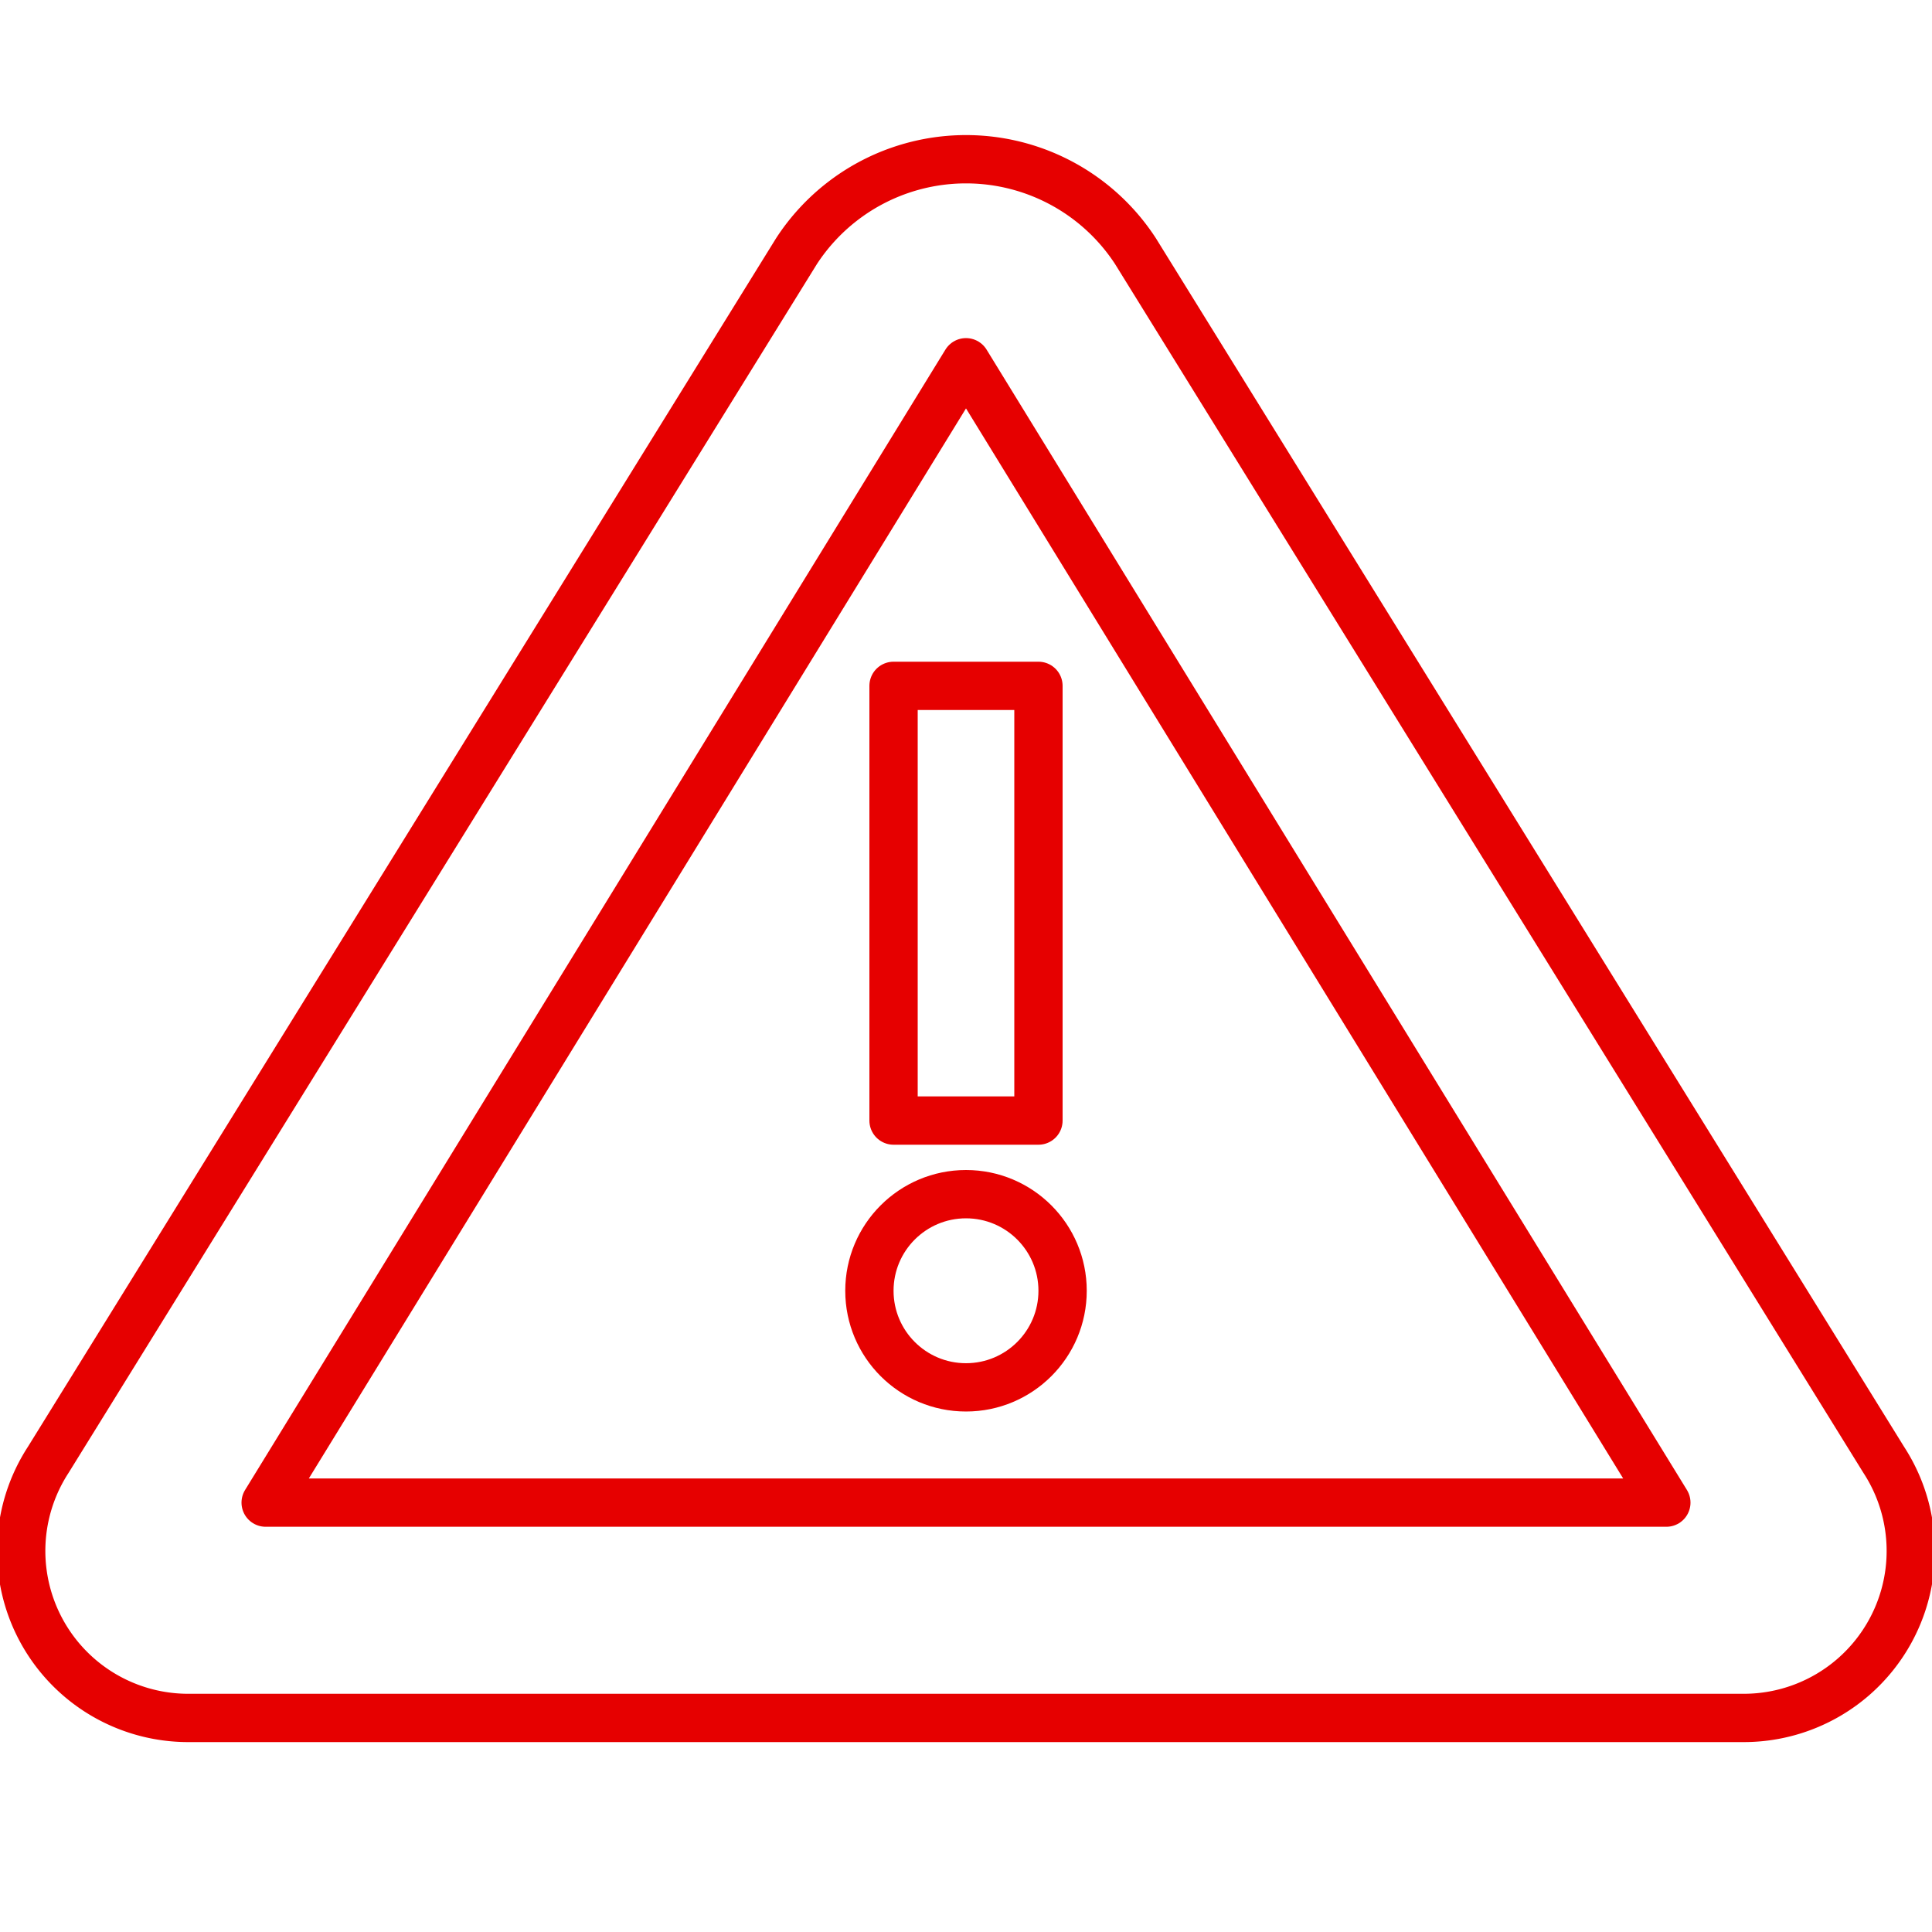
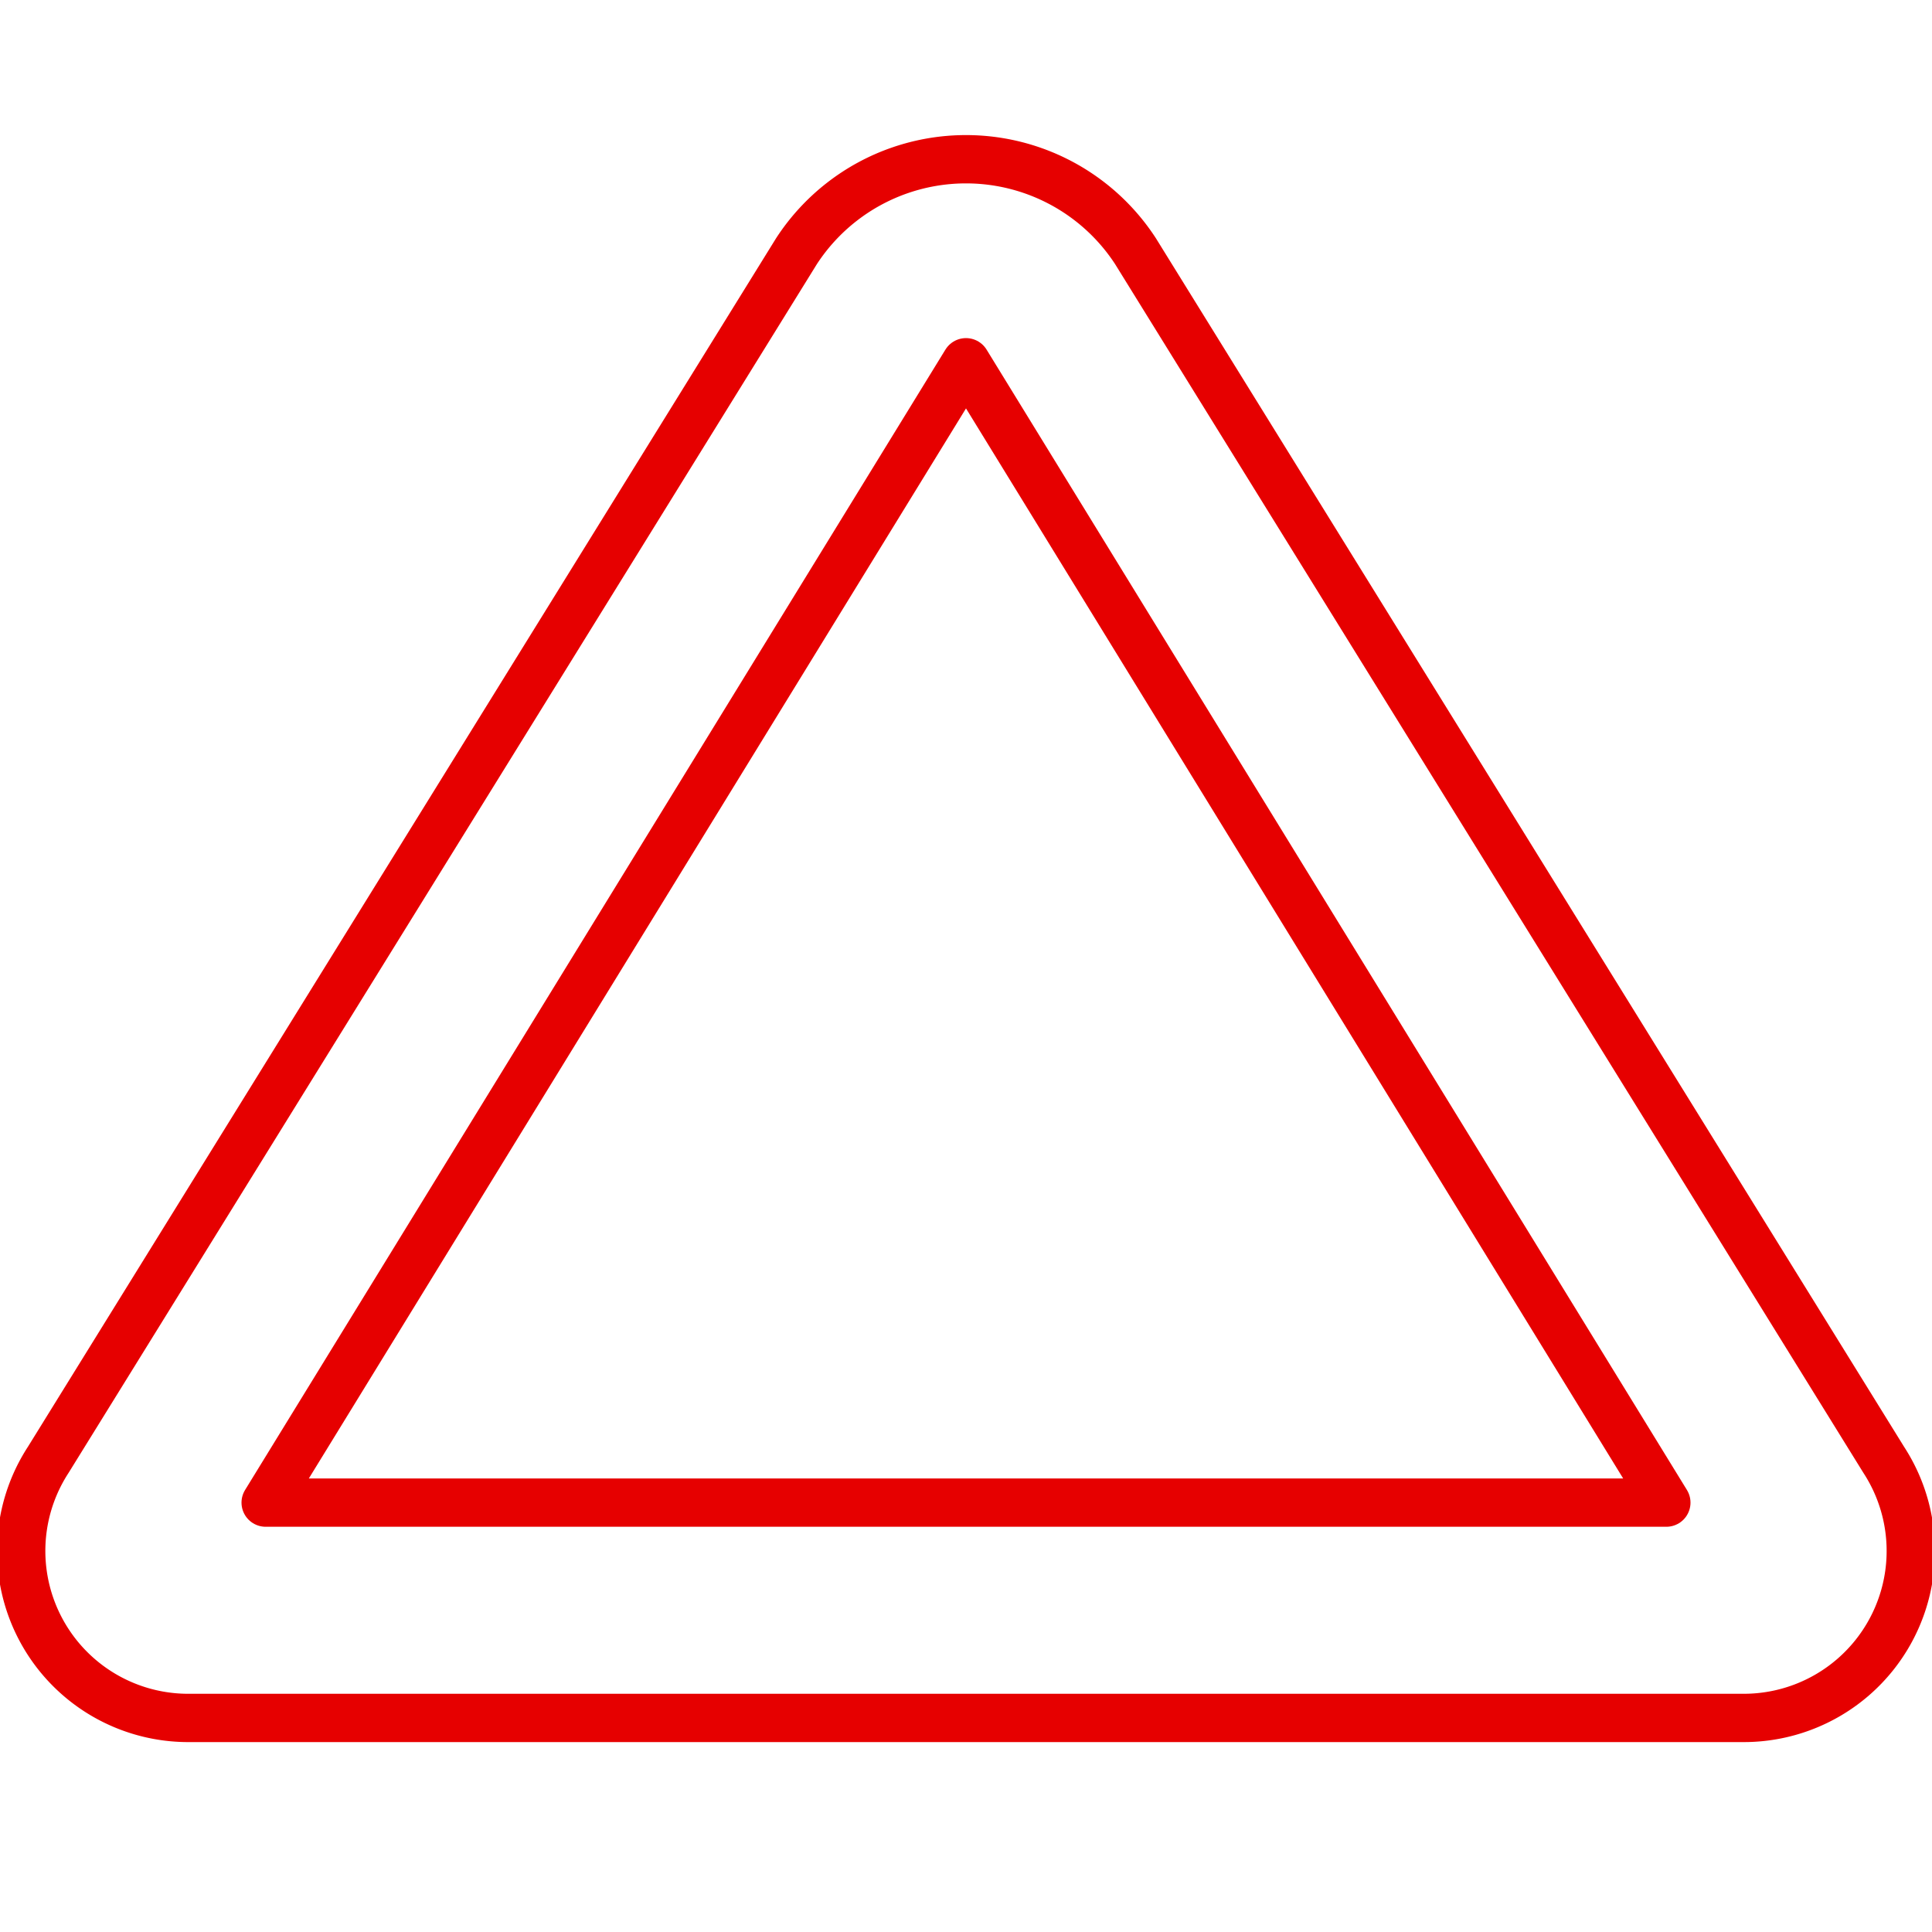
<svg xmlns="http://www.w3.org/2000/svg" id="Linie" viewBox="0 0 113.386 113.386">
  <title>icon_ausschussreduktion</title>
  <path d="M102.341,100.823H11.045A9.801,9.801,0,0,1,2.828,85.68L46.742,14.745a11.868,11.868,0,0,1,19.901,0l43.915,70.936A9.801,9.801,0,0,1,102.341,100.823Z" fill="none" stroke="#e60000" stroke-linecap="round" stroke-linejoin="round" stroke-width="2.835" />
  <polygon points="97.795 88.186 15.591 88.186 56.693 21.26 97.795 88.186" fill="none" stroke="#e60000" stroke-linecap="round" stroke-linejoin="round" stroke-width="2.835" />
-   <rect x="52.441" y="40.252" width="8.504" height="25.512" stroke-width="2.835" stroke="#e60000" stroke-linecap="round" stroke-linejoin="round" fill="none" />
-   <circle cx="56.693" cy="75.753" r="5.669" fill="none" stroke="#e60000" stroke-linecap="round" stroke-linejoin="round" stroke-width="2.835" />
</svg>